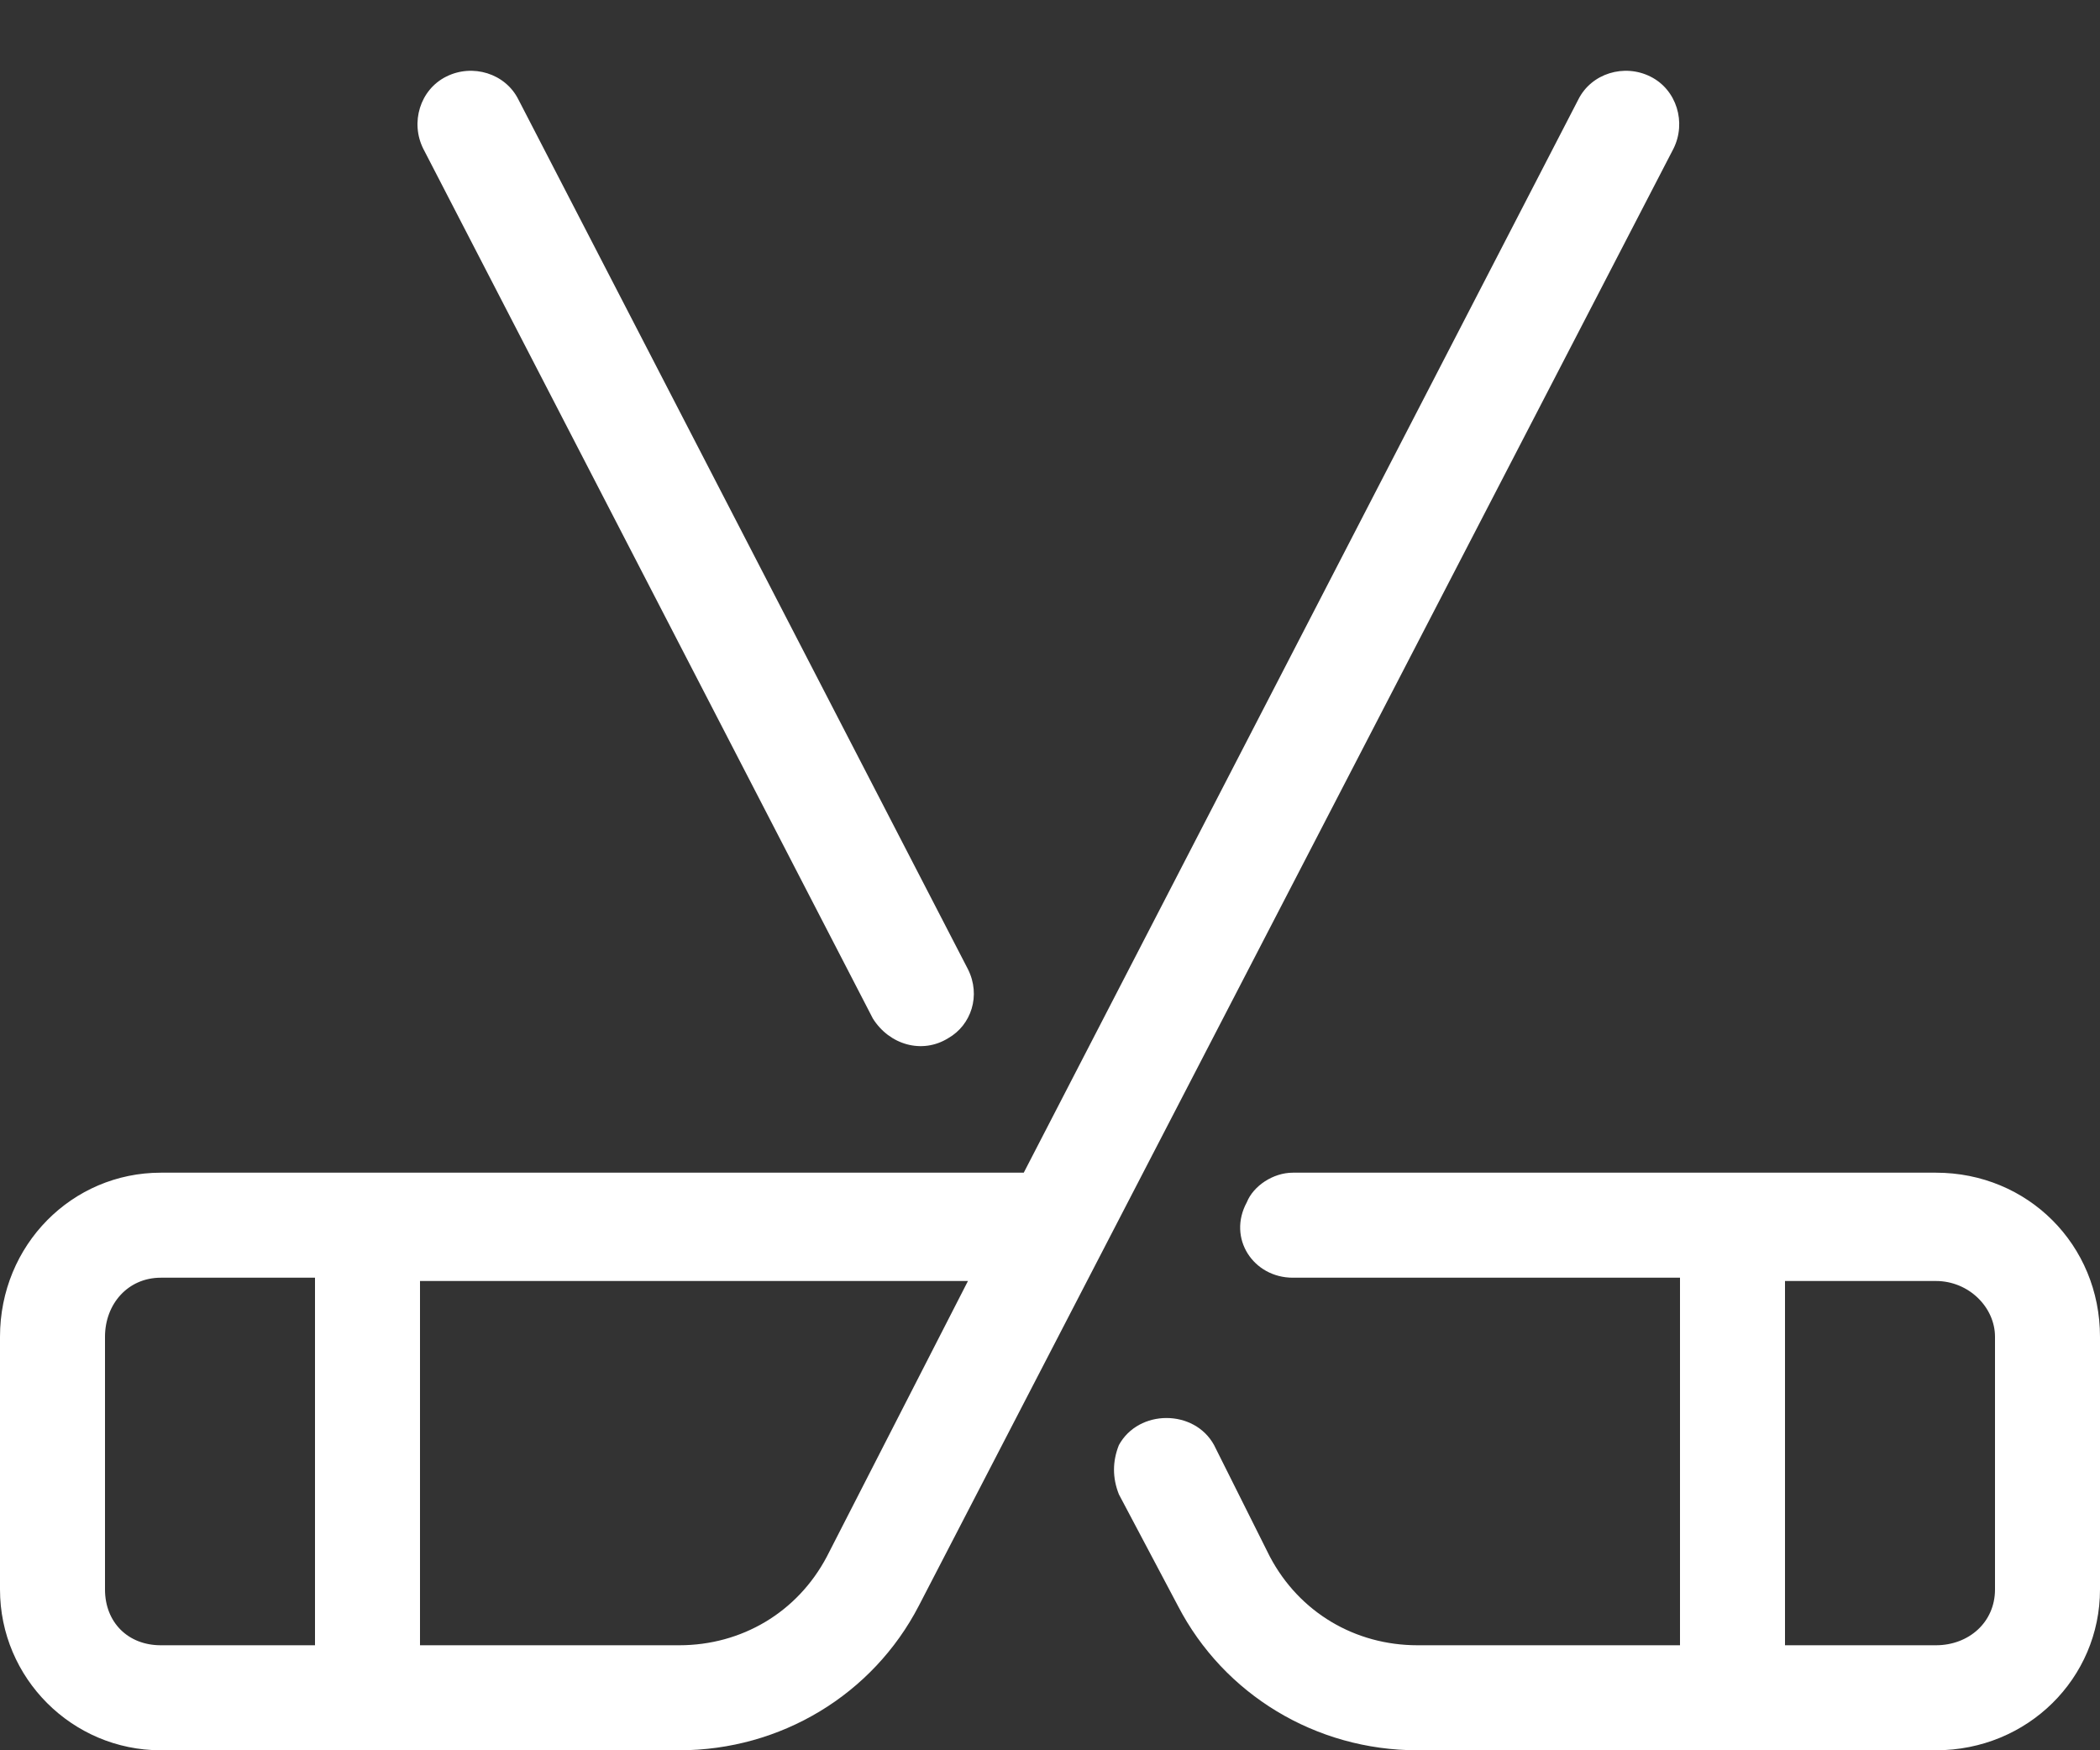
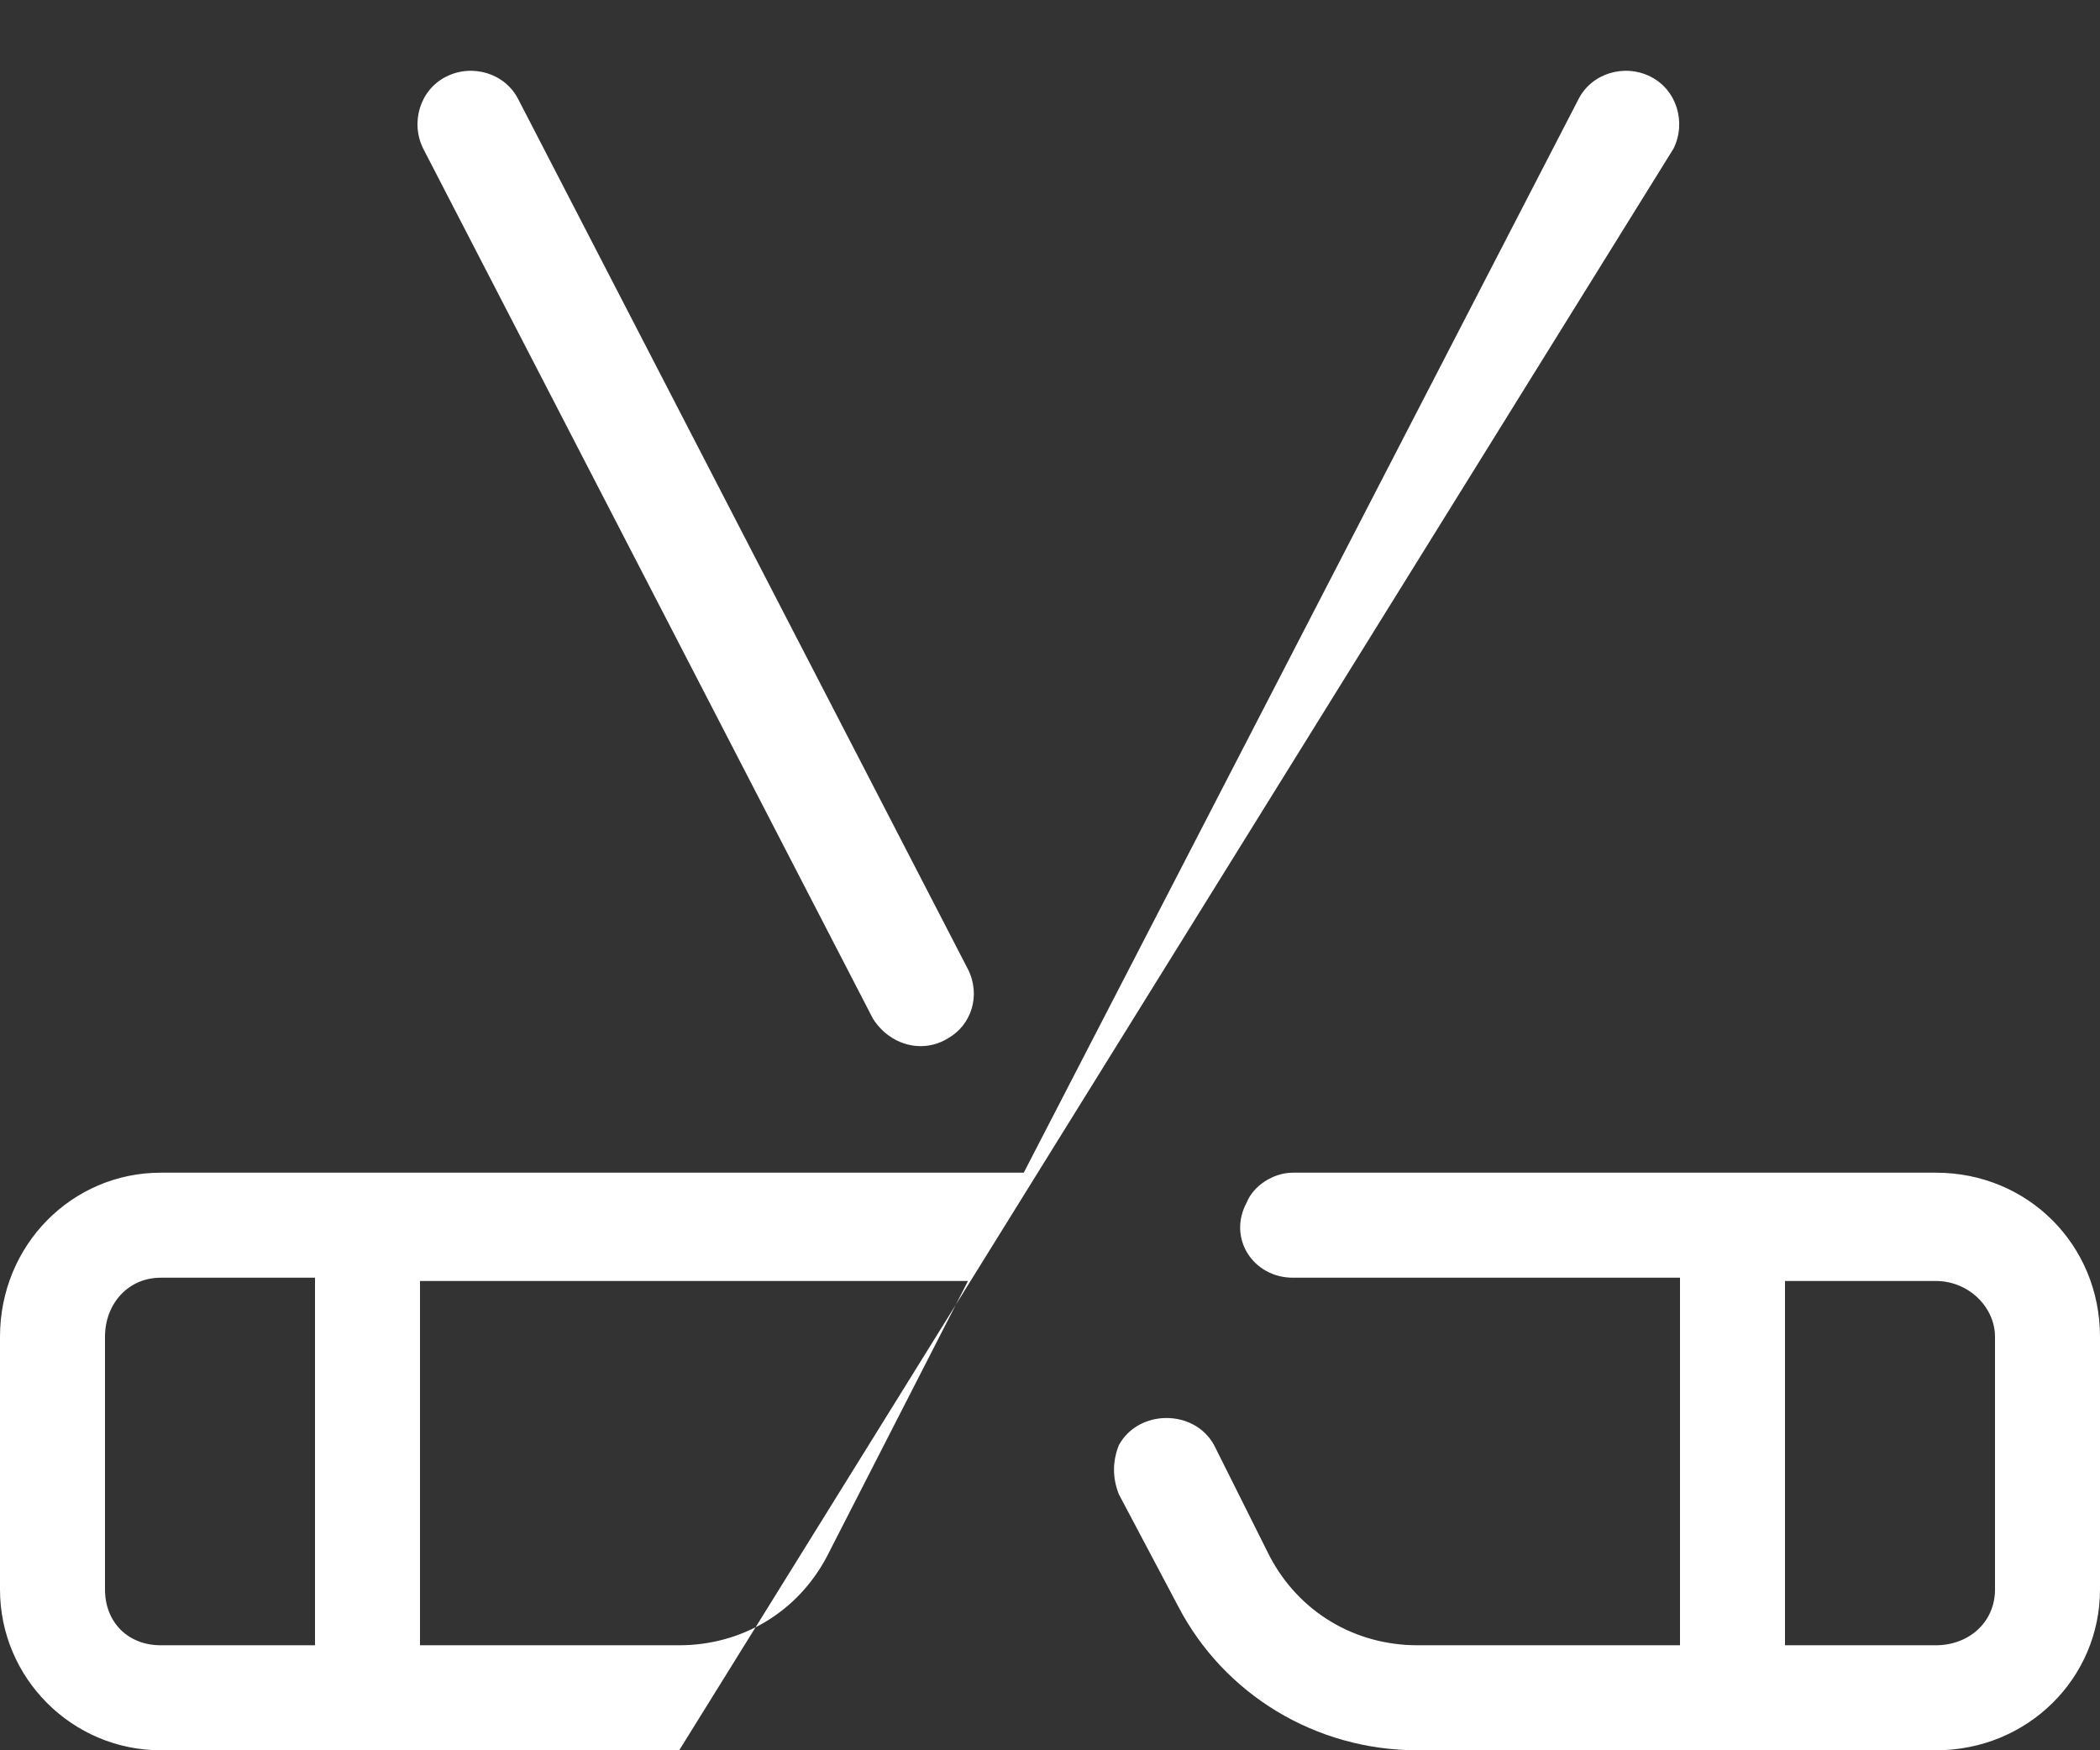
<svg xmlns="http://www.w3.org/2000/svg" width="30" height="25" viewBox="0 0 30 25" fill="none">
  <rect x="0" y="0" width="30" height="25" fill="#333333" stroke="none" />
-   <path d="M23.578 1.094C23.203 0.906 22.734 1.047 22.547 1.422L14.625 16.75H2.297C1.031 16.75 0 17.781 0 19.094V22.703C0 23.969 1.031 25 2.297 25H9.703C11.156 25 12.469 24.203 13.125 22.938L23.906 2.125C24.094 1.75 23.953 1.281 23.578 1.094ZM4.5 23.5H2.297C1.828 23.5 1.5 23.172 1.5 22.703V19.094C1.5 18.625 1.828 18.25 2.297 18.25H4.5V23.5ZM11.812 22.234C11.391 23.031 10.594 23.5 9.703 23.5H6V18.297H13.828L11.812 22.234ZM12.469 14.547C12.703 14.922 13.172 15.062 13.547 14.828C13.875 14.641 14.016 14.219 13.828 13.844L7.406 1.422C7.219 1.047 6.75 0.906 6.375 1.094C6 1.281 5.859 1.75 6.047 2.125L12.469 14.547ZM27.656 16.75H18.469C18.188 16.75 17.906 16.938 17.812 17.172C17.531 17.688 17.906 18.25 18.469 18.25H24V23.5H20.25C19.359 23.5 18.562 23.031 18.141 22.234L17.344 20.641C17.062 20.125 16.266 20.125 15.984 20.641C15.891 20.875 15.891 21.109 15.984 21.344L16.828 22.938C17.484 24.203 18.797 25 20.25 25H27.656C28.969 25 30 23.969 30 22.703V19.094C30 17.781 28.969 16.75 27.656 16.75ZM28.5 22.703C28.5 23.172 28.125 23.5 27.656 23.5H25.5V18.297H27.656C28.125 18.297 28.5 18.672 28.5 19.094V22.703Z" fill="white" />
+   <path d="M23.578 1.094C23.203 0.906 22.734 1.047 22.547 1.422L14.625 16.75H2.297C1.031 16.75 0 17.781 0 19.094V22.703C0 23.969 1.031 25 2.297 25H9.703L23.906 2.125C24.094 1.75 23.953 1.281 23.578 1.094ZM4.5 23.5H2.297C1.828 23.5 1.5 23.172 1.5 22.703V19.094C1.5 18.625 1.828 18.25 2.297 18.25H4.5V23.5ZM11.812 22.234C11.391 23.031 10.594 23.5 9.703 23.5H6V18.297H13.828L11.812 22.234ZM12.469 14.547C12.703 14.922 13.172 15.062 13.547 14.828C13.875 14.641 14.016 14.219 13.828 13.844L7.406 1.422C7.219 1.047 6.75 0.906 6.375 1.094C6 1.281 5.859 1.75 6.047 2.125L12.469 14.547ZM27.656 16.75H18.469C18.188 16.75 17.906 16.938 17.812 17.172C17.531 17.688 17.906 18.25 18.469 18.25H24V23.5H20.25C19.359 23.5 18.562 23.031 18.141 22.234L17.344 20.641C17.062 20.125 16.266 20.125 15.984 20.641C15.891 20.875 15.891 21.109 15.984 21.344L16.828 22.938C17.484 24.203 18.797 25 20.25 25H27.656C28.969 25 30 23.969 30 22.703V19.094C30 17.781 28.969 16.75 27.656 16.75ZM28.5 22.703C28.5 23.172 28.125 23.5 27.656 23.5H25.5V18.297H27.656C28.125 18.297 28.5 18.672 28.5 19.094V22.703Z" fill="white" />
</svg>